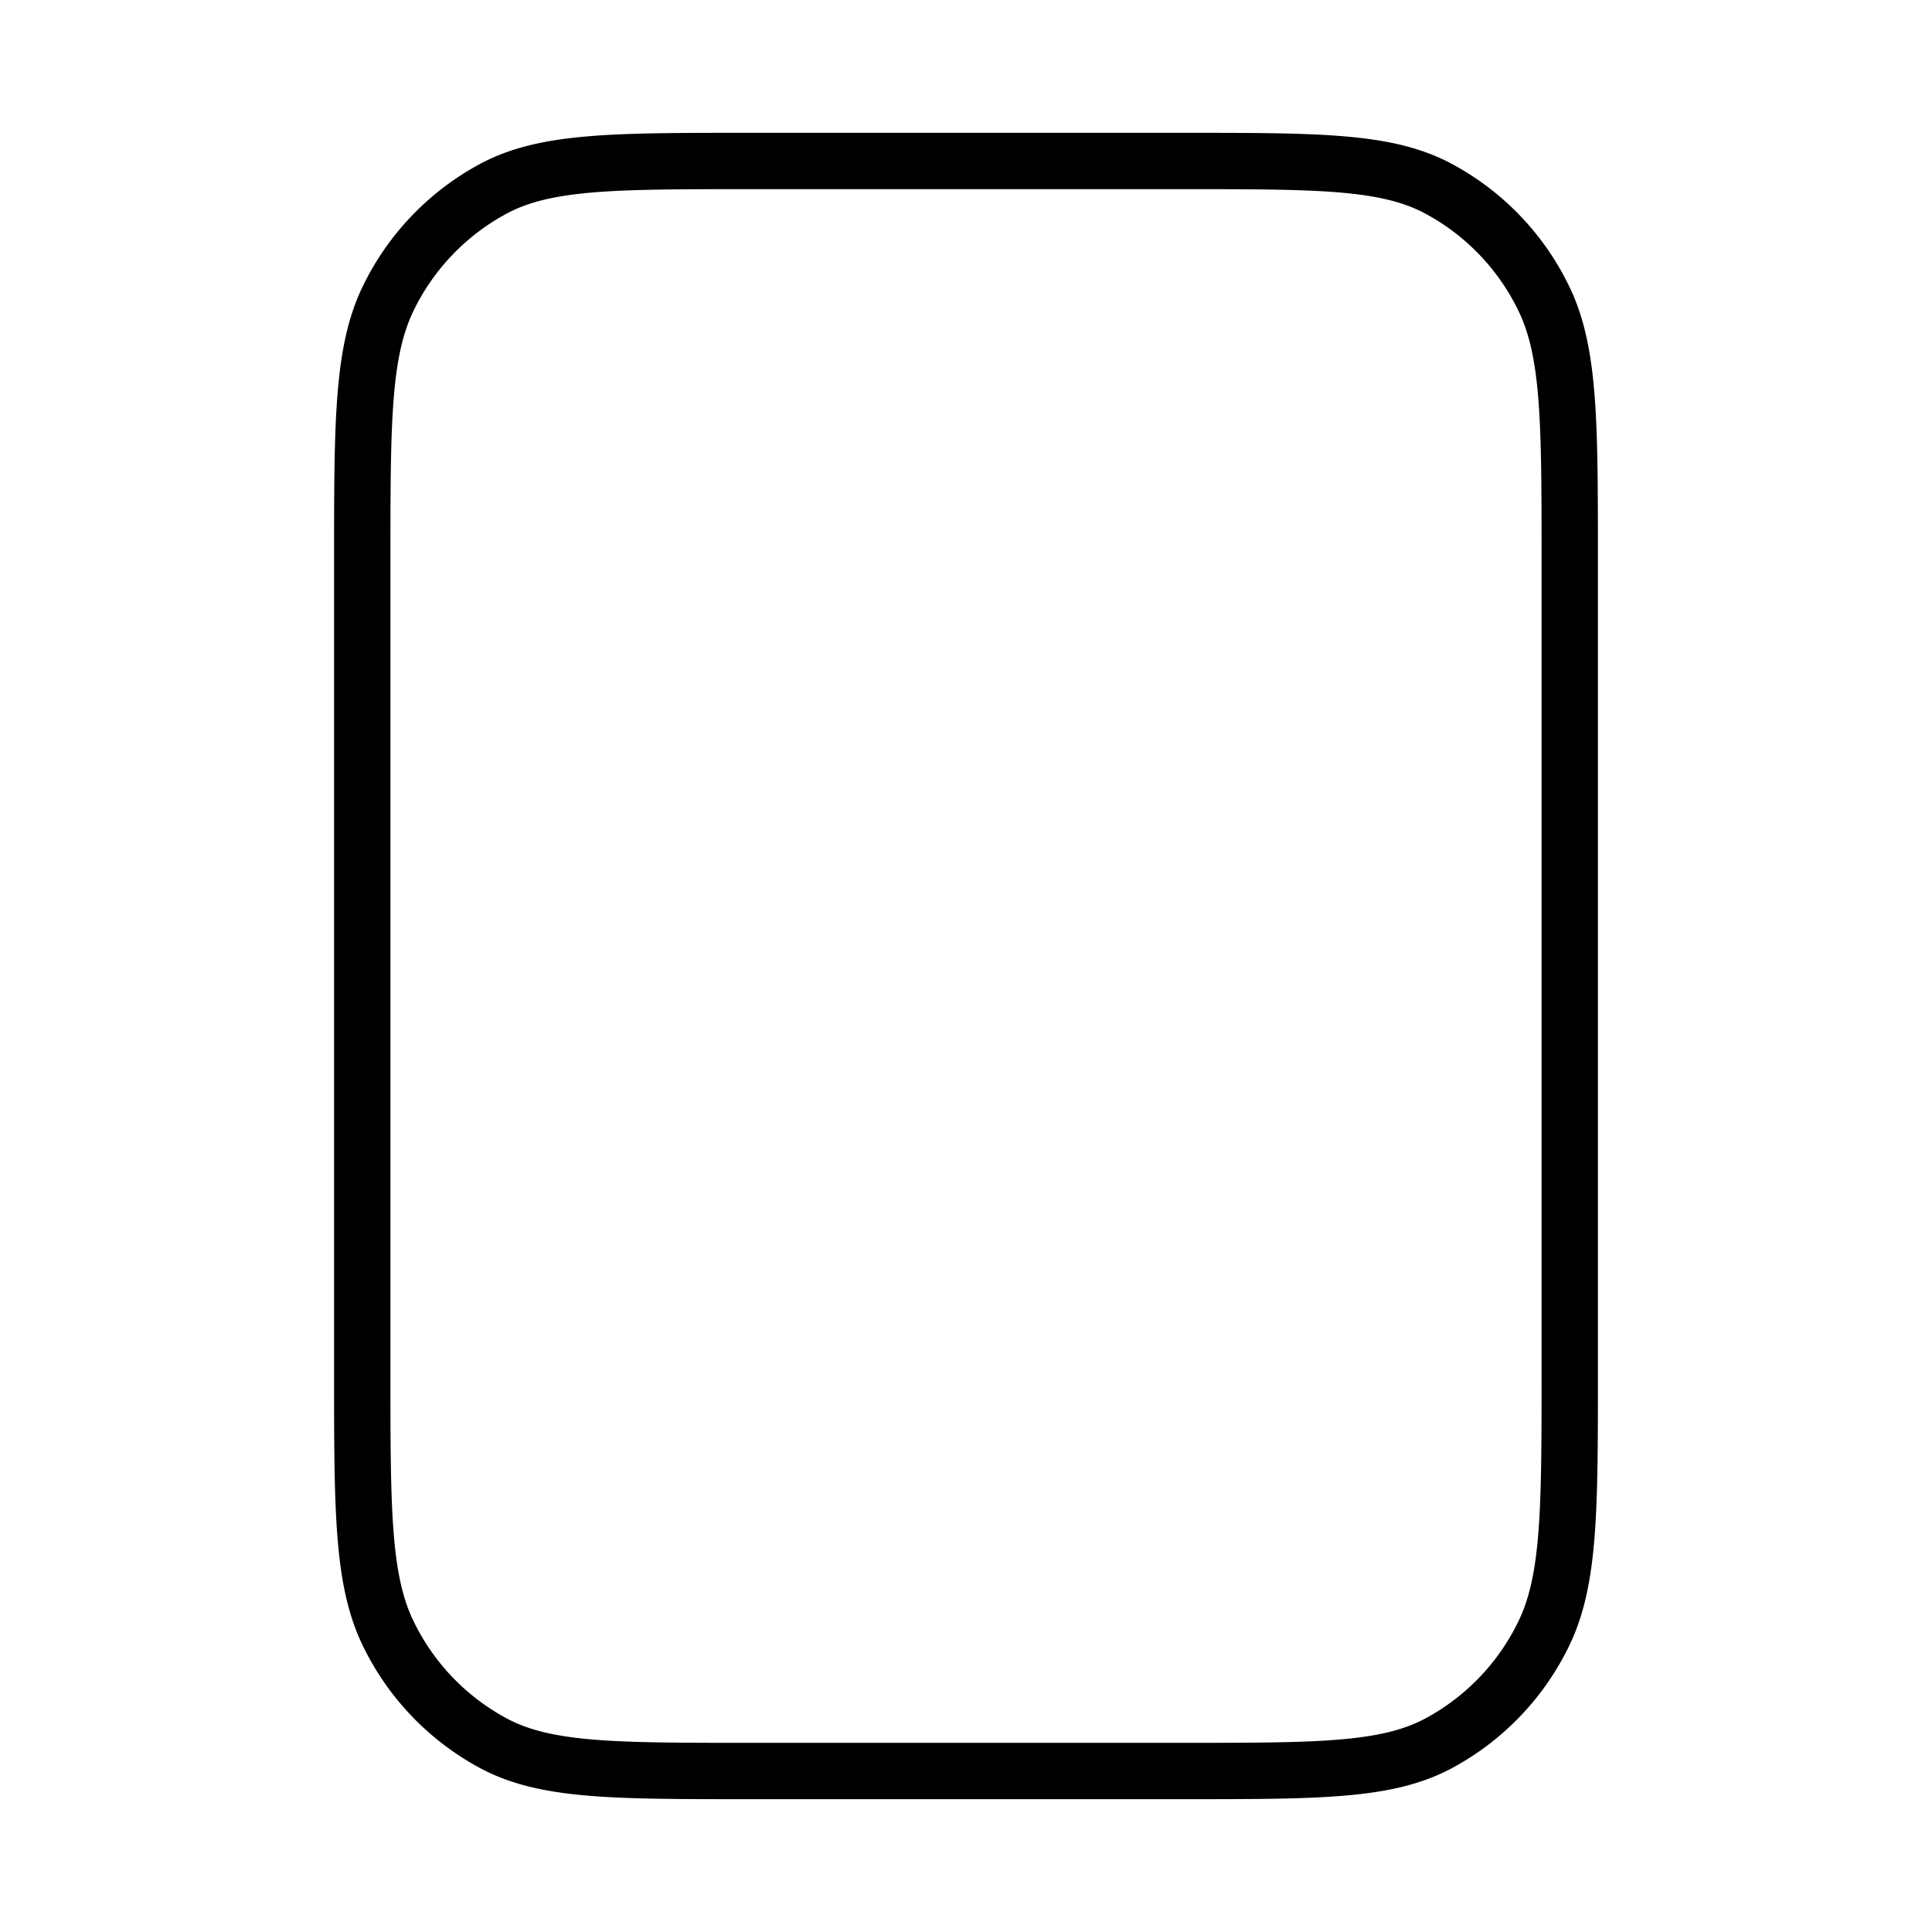
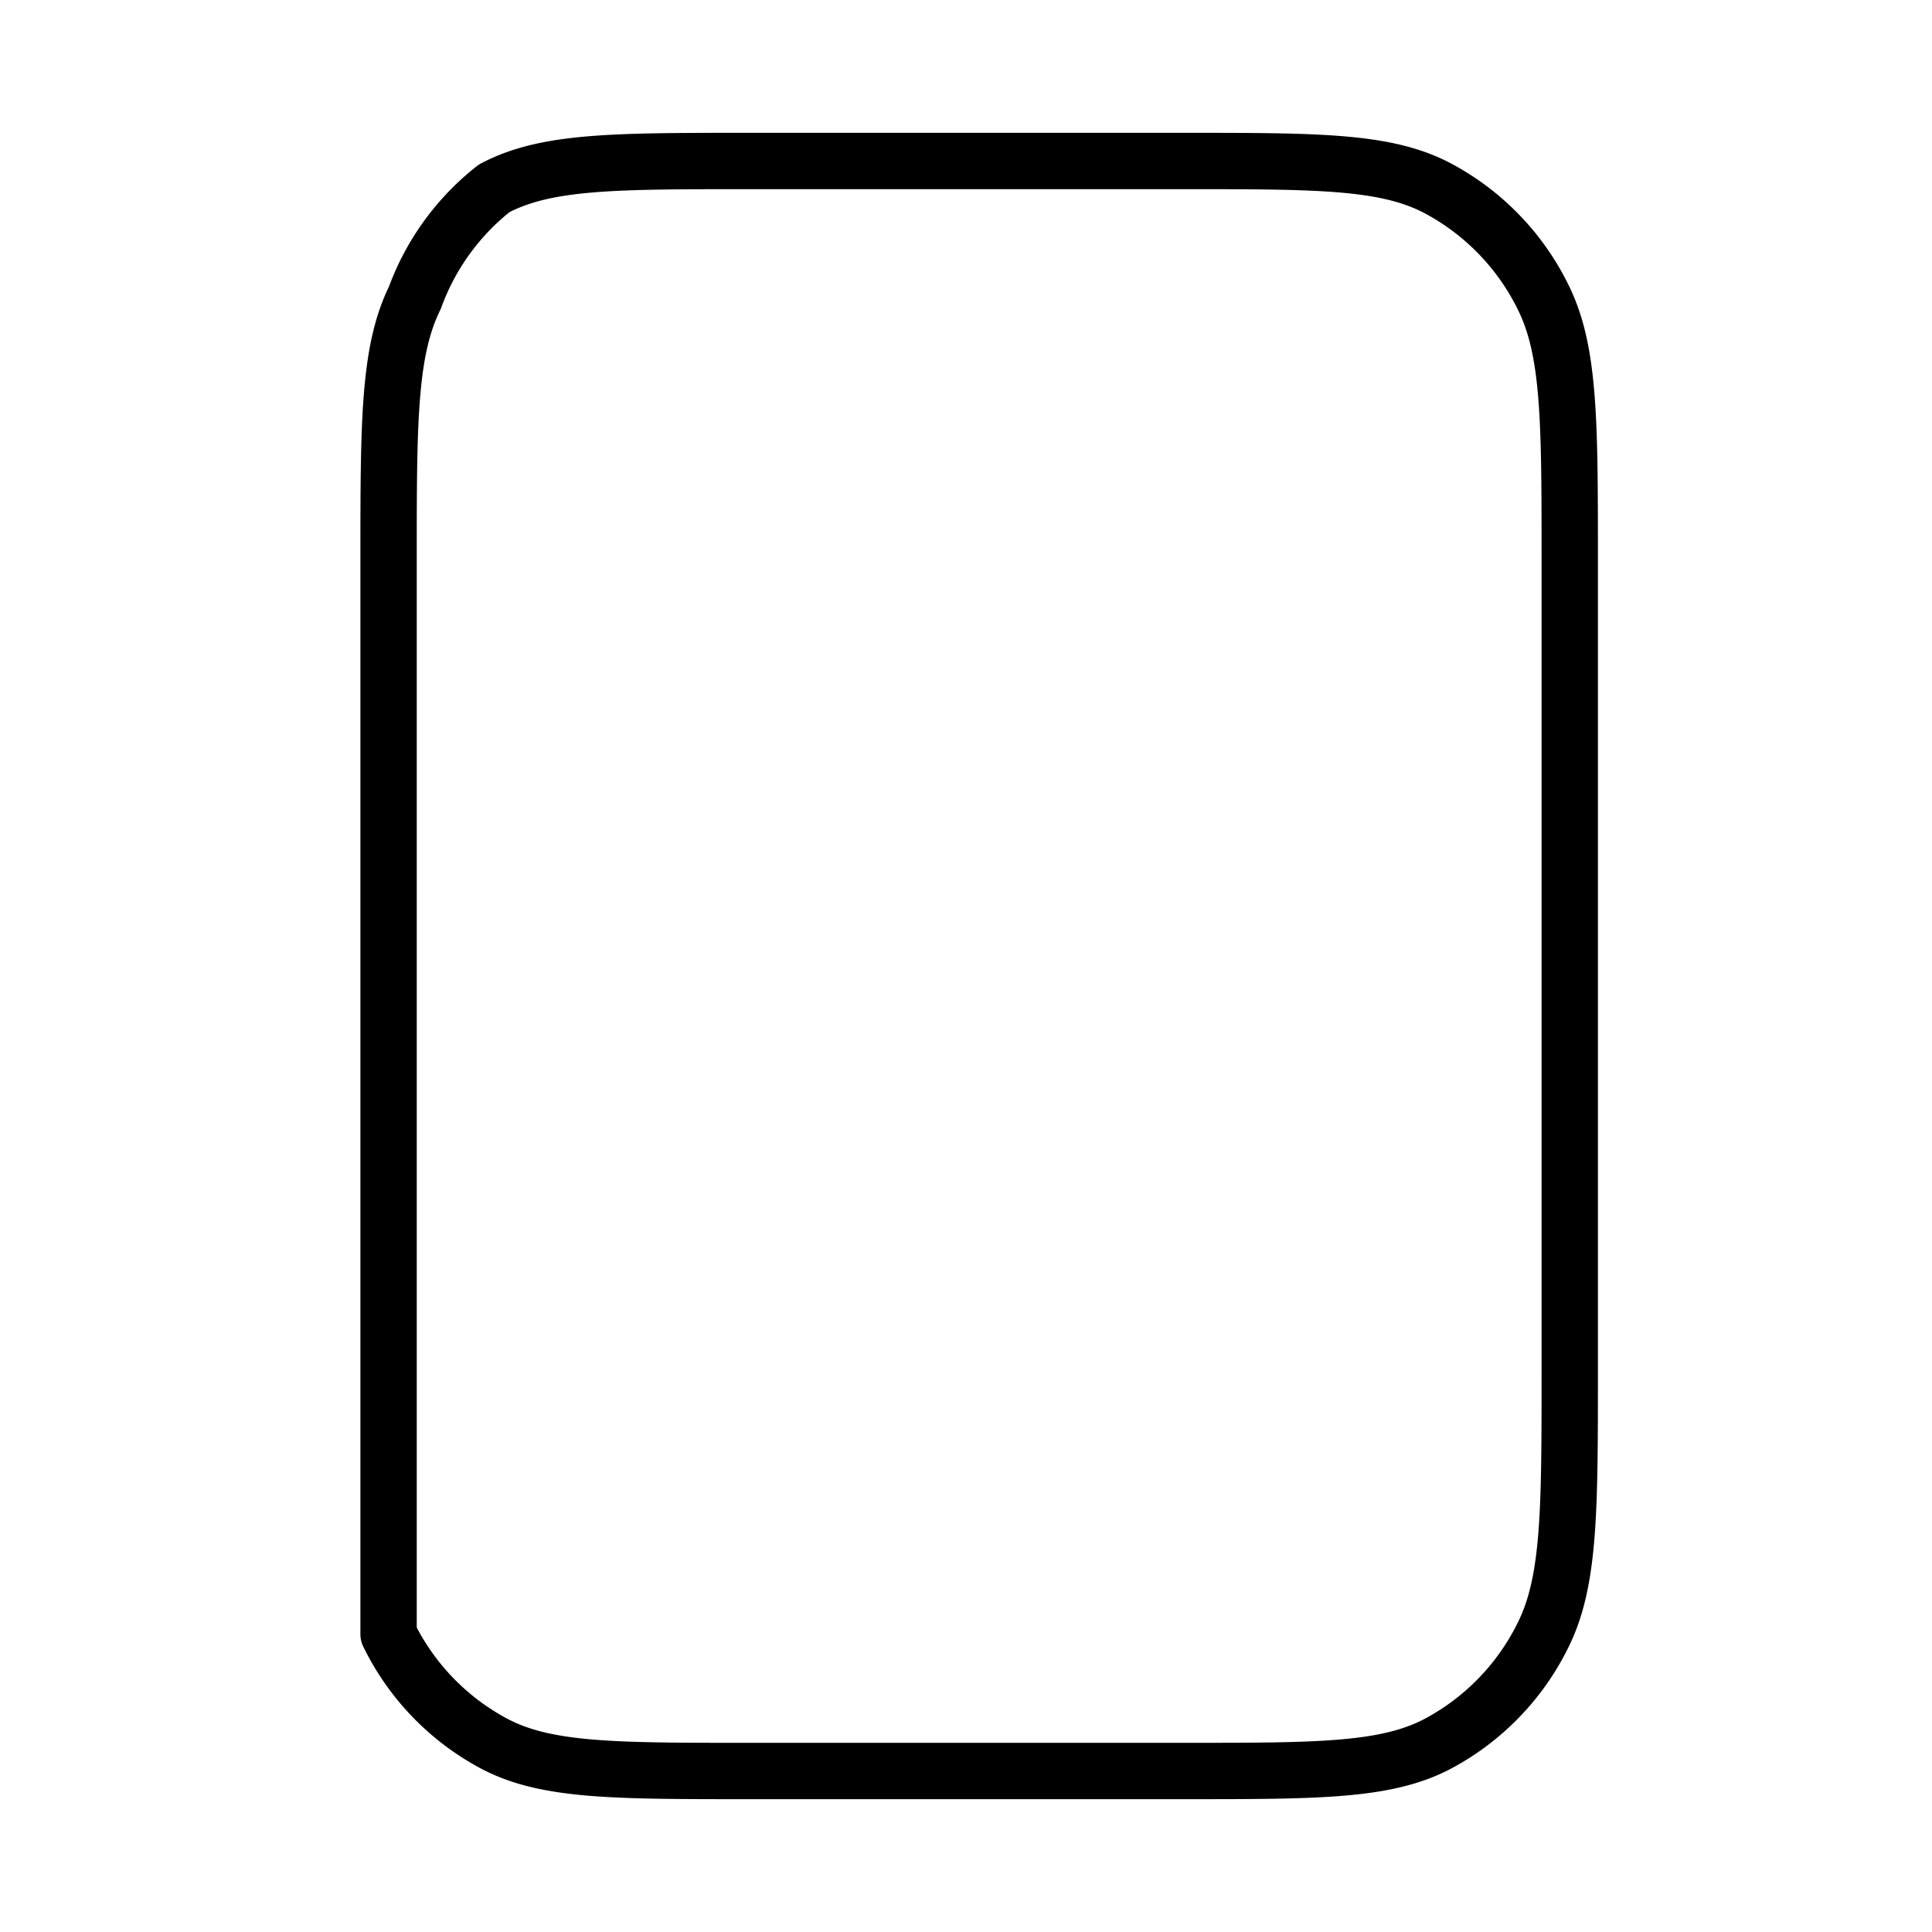
<svg xmlns="http://www.w3.org/2000/svg" width="96" height="96" viewBox="0 0 24 24">
-   <path fill="none" stroke="currentColor" stroke-linecap="round" stroke-linejoin="round" stroke-width="0.7" d="M14.7 2c1.68 0 2.52 0 3.162.34a3.06 3.06 0 0 1 1.311 1.359c.327.665.327 1.536.327 3.279v10.044c0 1.743 0 2.614-.327 3.28a3.06 3.06 0 0 1-1.311 1.359C17.22 22 16.38 22 14.7 22H9.3c-1.68 0-2.52 0-3.162-.34a3.06 3.06 0 0 1-1.311-1.359c-.327-.665-.327-1.536-.327-3.279V6.978c0-1.743 0-2.614.327-3.28A3.06 3.06 0 0 1 6.138 2.34C6.78 2 7.62 2 9.3 2z" />
+   <path fill="none" stroke="currentColor" stroke-linecap="round" stroke-linejoin="round" stroke-width="0.7" d="M14.7 2c1.68 0 2.52 0 3.162.34a3.06 3.06 0 0 1 1.311 1.359c.327.665.327 1.536.327 3.279v10.044c0 1.743 0 2.614-.327 3.28a3.06 3.06 0 0 1-1.311 1.359C17.22 22 16.38 22 14.7 22H9.3c-1.68 0-2.52 0-3.162-.34a3.06 3.06 0 0 1-1.311-1.359V6.978c0-1.743 0-2.614.327-3.28A3.06 3.06 0 0 1 6.138 2.34C6.78 2 7.62 2 9.3 2z" />
</svg>